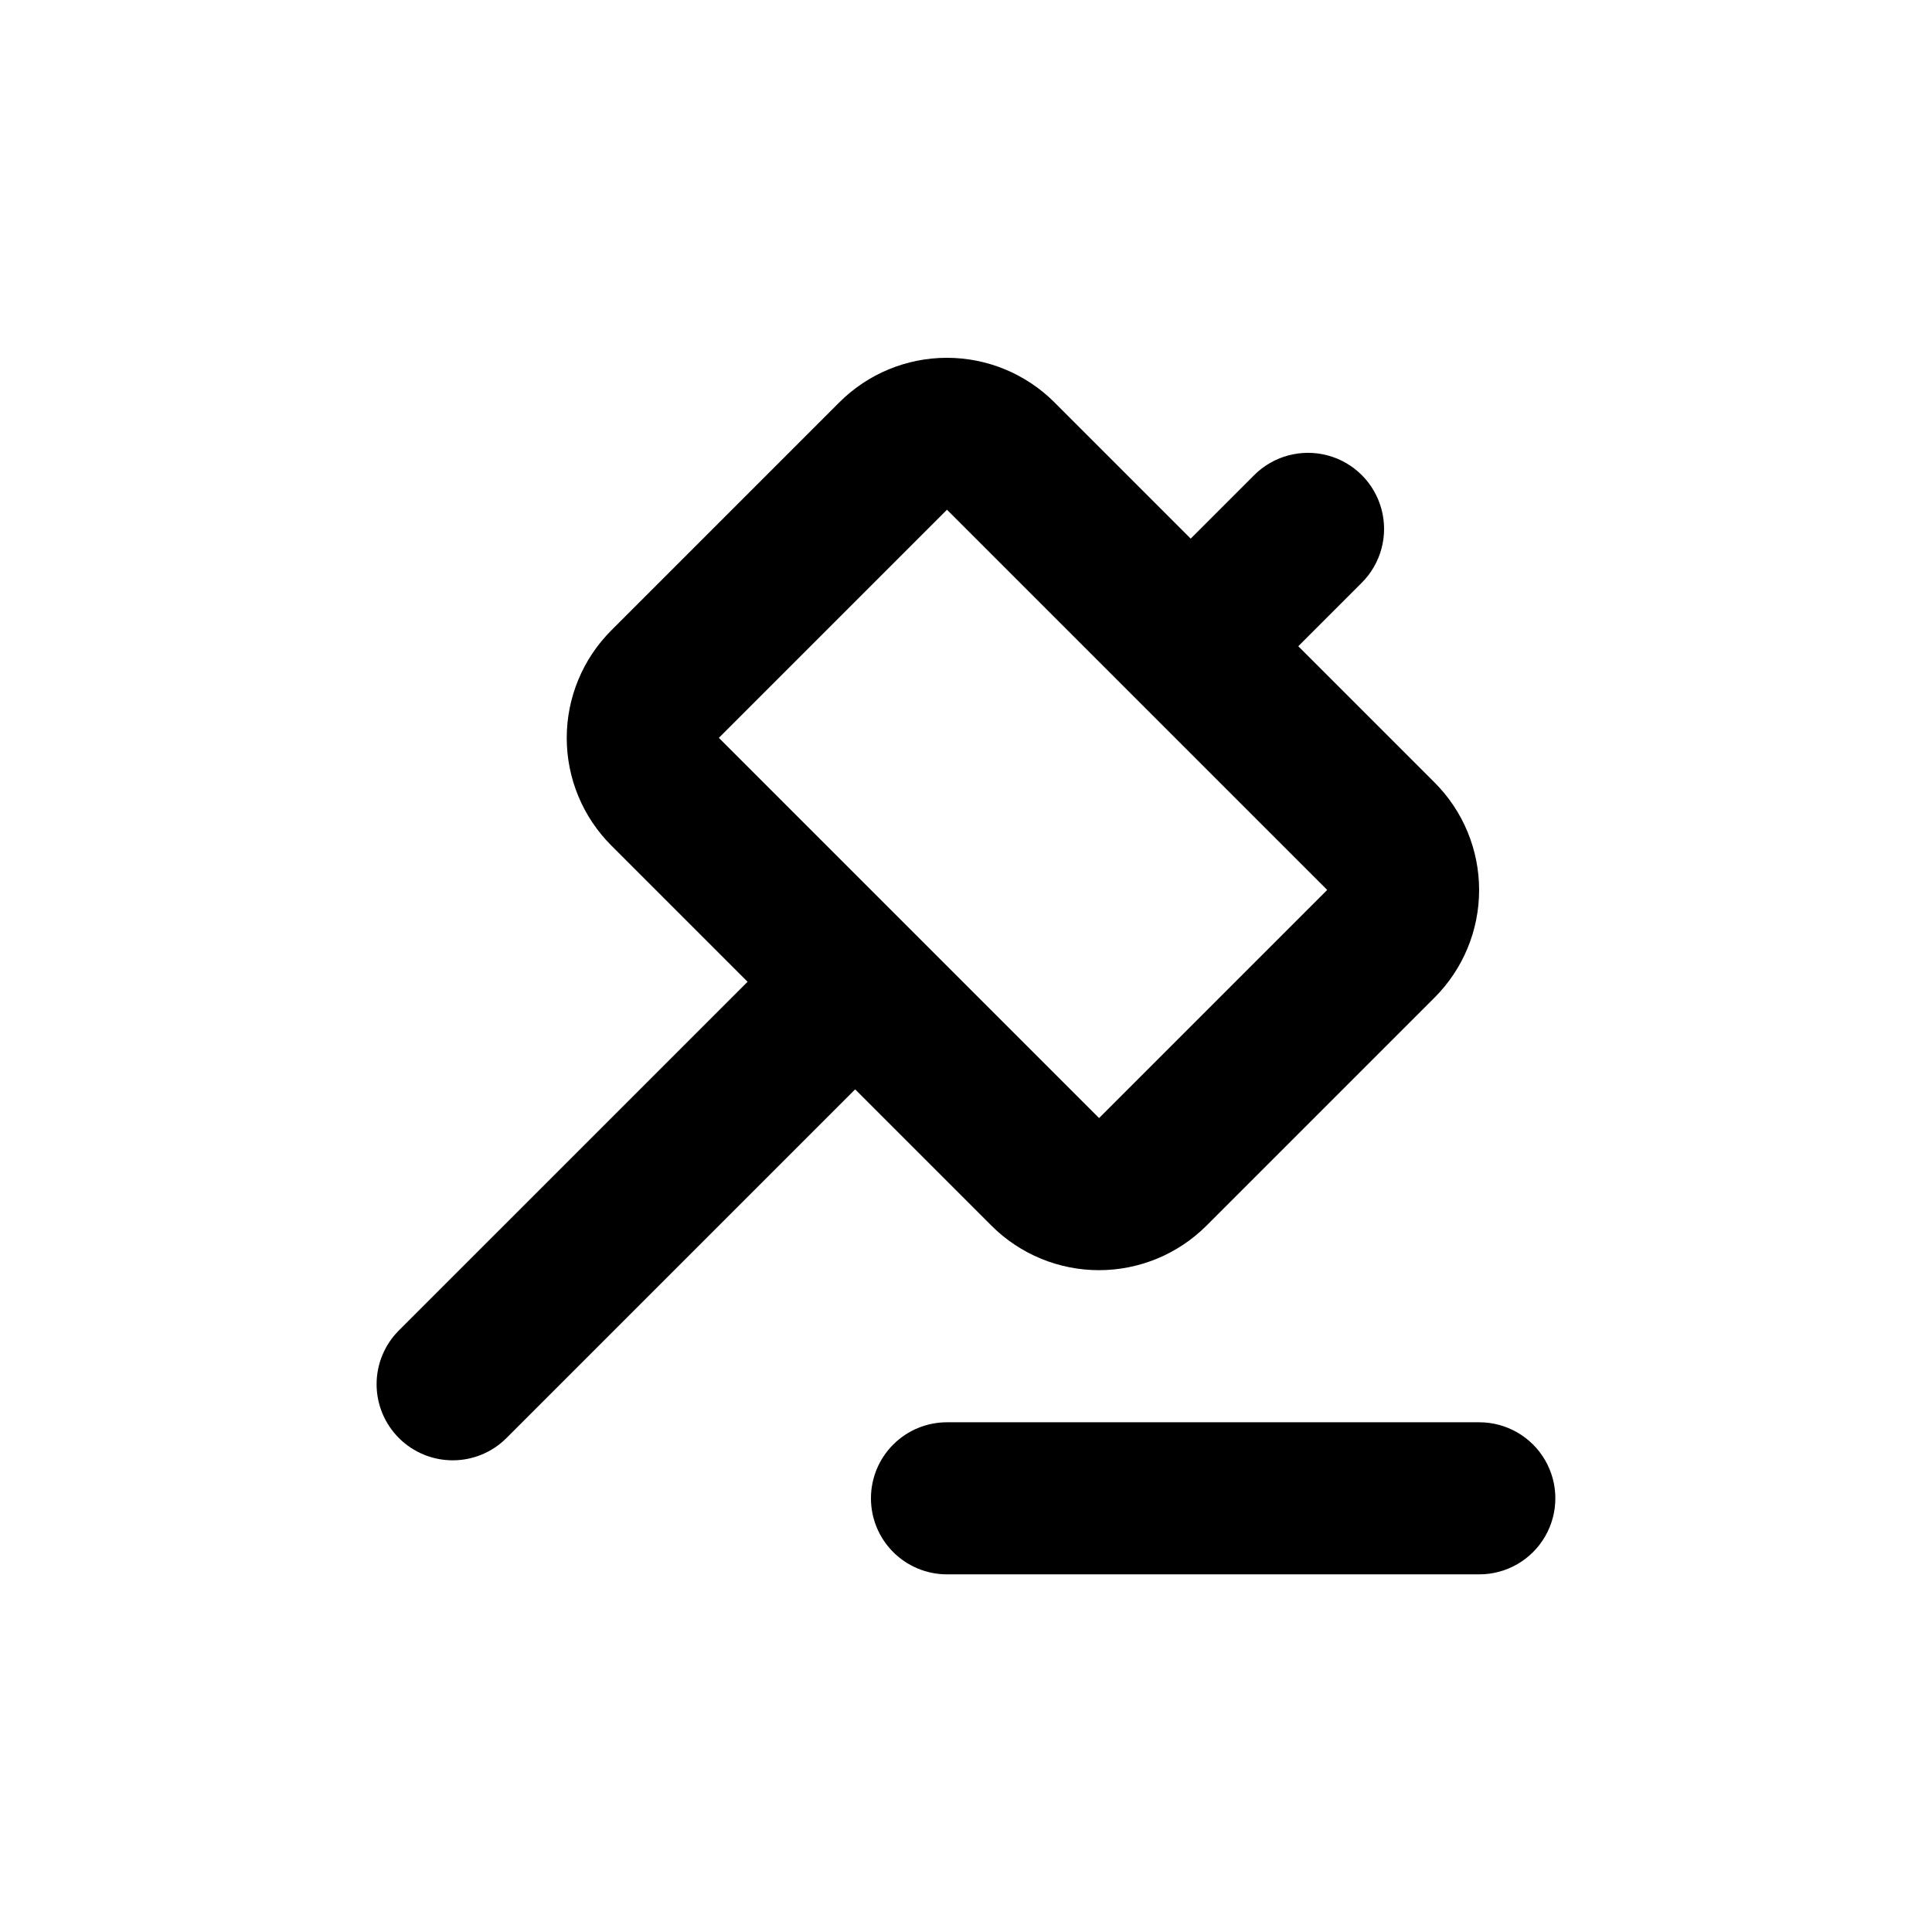
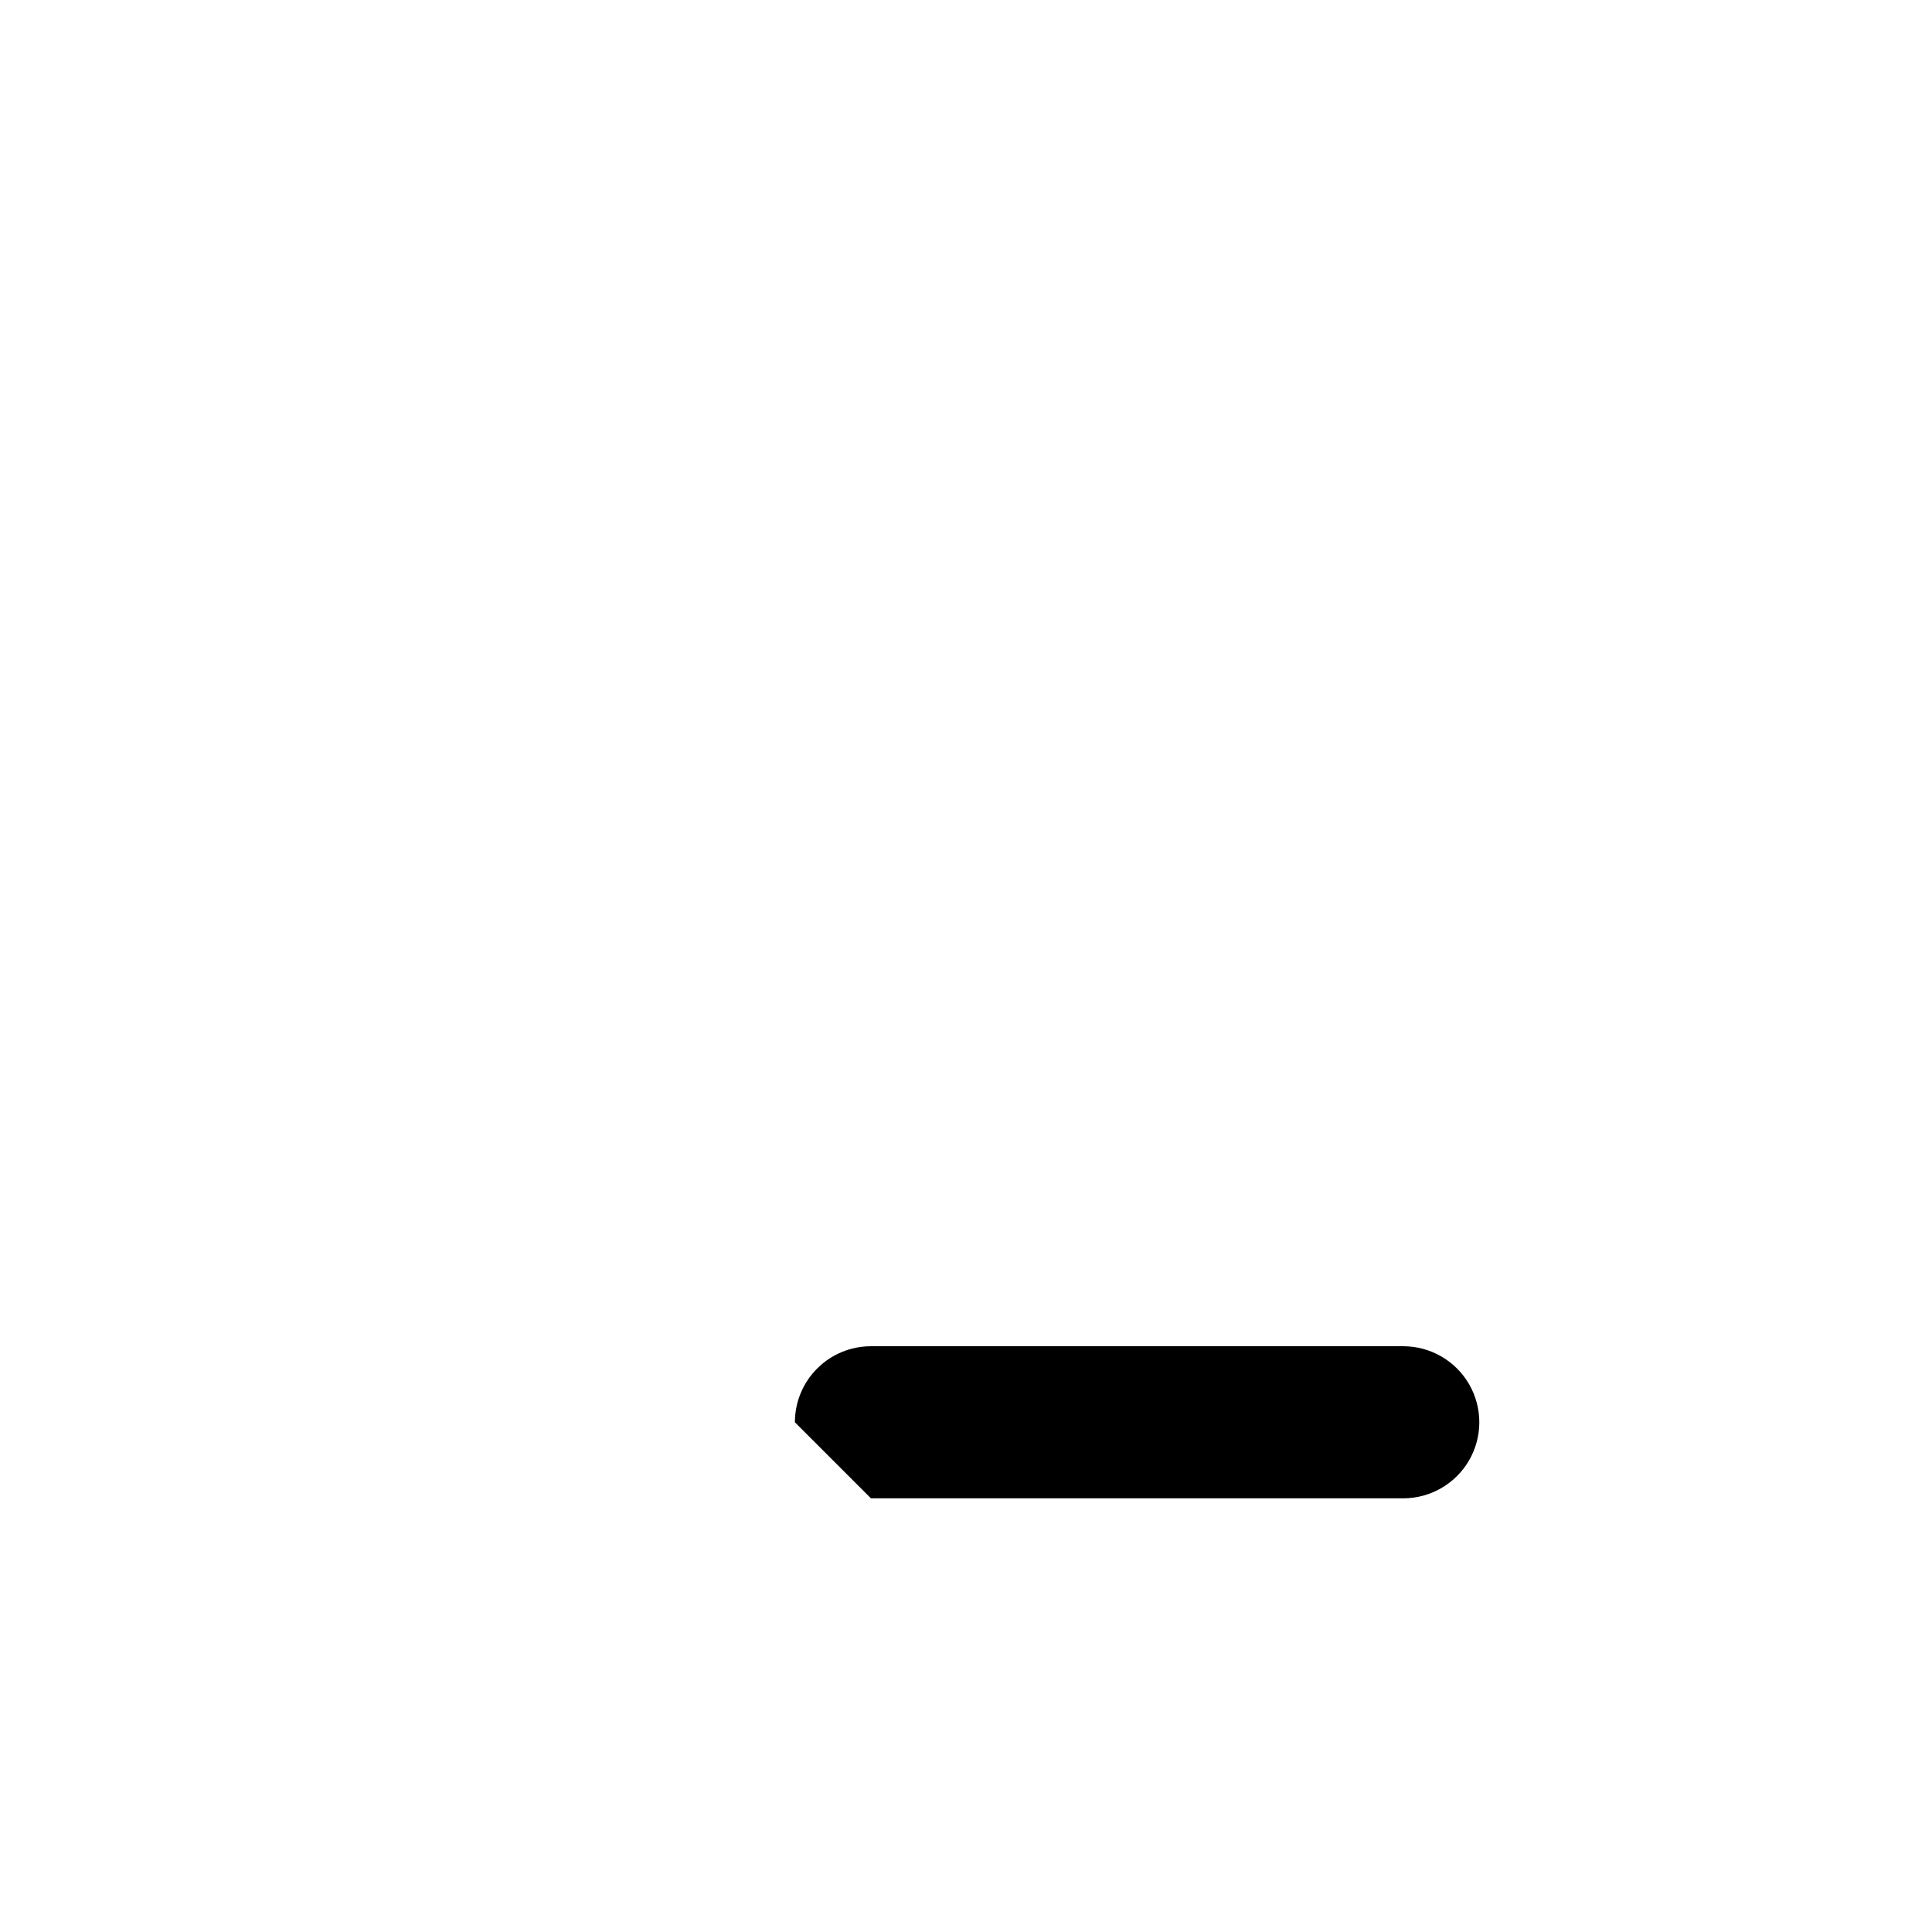
<svg xmlns="http://www.w3.org/2000/svg" fill="#000000" width="800px" height="800px" version="1.1" viewBox="144 144 512 512">
  <g>
-     <path d="m249.71 525.09c3.781 3.785 8.91 5.91 14.258 5.91 5.352 0 10.48-2.125 14.258-5.91l92.398-92.398 36.125 36.125c7.559 7.551 17.805 11.793 28.488 11.793 10.688 0 20.934-4.242 28.492-11.793l60.457-60.457c7.555-7.559 11.797-17.809 11.797-28.492s-4.242-20.934-11.797-28.488l-36.125-36.125 16.828-16.828c5.094-5.094 7.086-12.516 5.219-19.477-1.863-6.957-7.297-12.391-14.258-14.258-6.957-1.863-14.383 0.125-19.477 5.219l-16.828 16.828-36.125-36.125h0.004c-7.559-7.551-17.805-11.793-28.492-11.793-10.684 0-20.93 4.242-28.488 11.793l-60.457 60.457c-7.555 7.559-11.797 17.809-11.797 28.492s4.242 20.934 11.797 28.492l36.125 36.125-92.402 92.395c-3.781 3.781-5.91 8.91-5.91 14.258 0 5.348 2.129 10.48 5.91 14.258zm84.793-185.55 60.457-60.457 100.76 100.76-60.457 60.457z" />
-     <path d="m374.81 541.07c0 5.344 2.121 10.469 5.902 14.25 3.777 3.777 8.906 5.902 14.25 5.902h141.07c7.199 0 13.852-3.844 17.453-10.078 3.598-6.234 3.598-13.918 0-20.152-3.602-6.234-10.254-10.074-17.453-10.074h-141.07c-5.344 0-10.473 2.121-14.25 5.902-3.781 3.777-5.902 8.902-5.902 14.25z" />
+     <path d="m374.81 541.07h141.07c7.199 0 13.852-3.844 17.453-10.078 3.598-6.234 3.598-13.918 0-20.152-3.602-6.234-10.254-10.074-17.453-10.074h-141.07c-5.344 0-10.473 2.121-14.25 5.902-3.781 3.777-5.902 8.902-5.902 14.25z" />
  </g>
</svg>